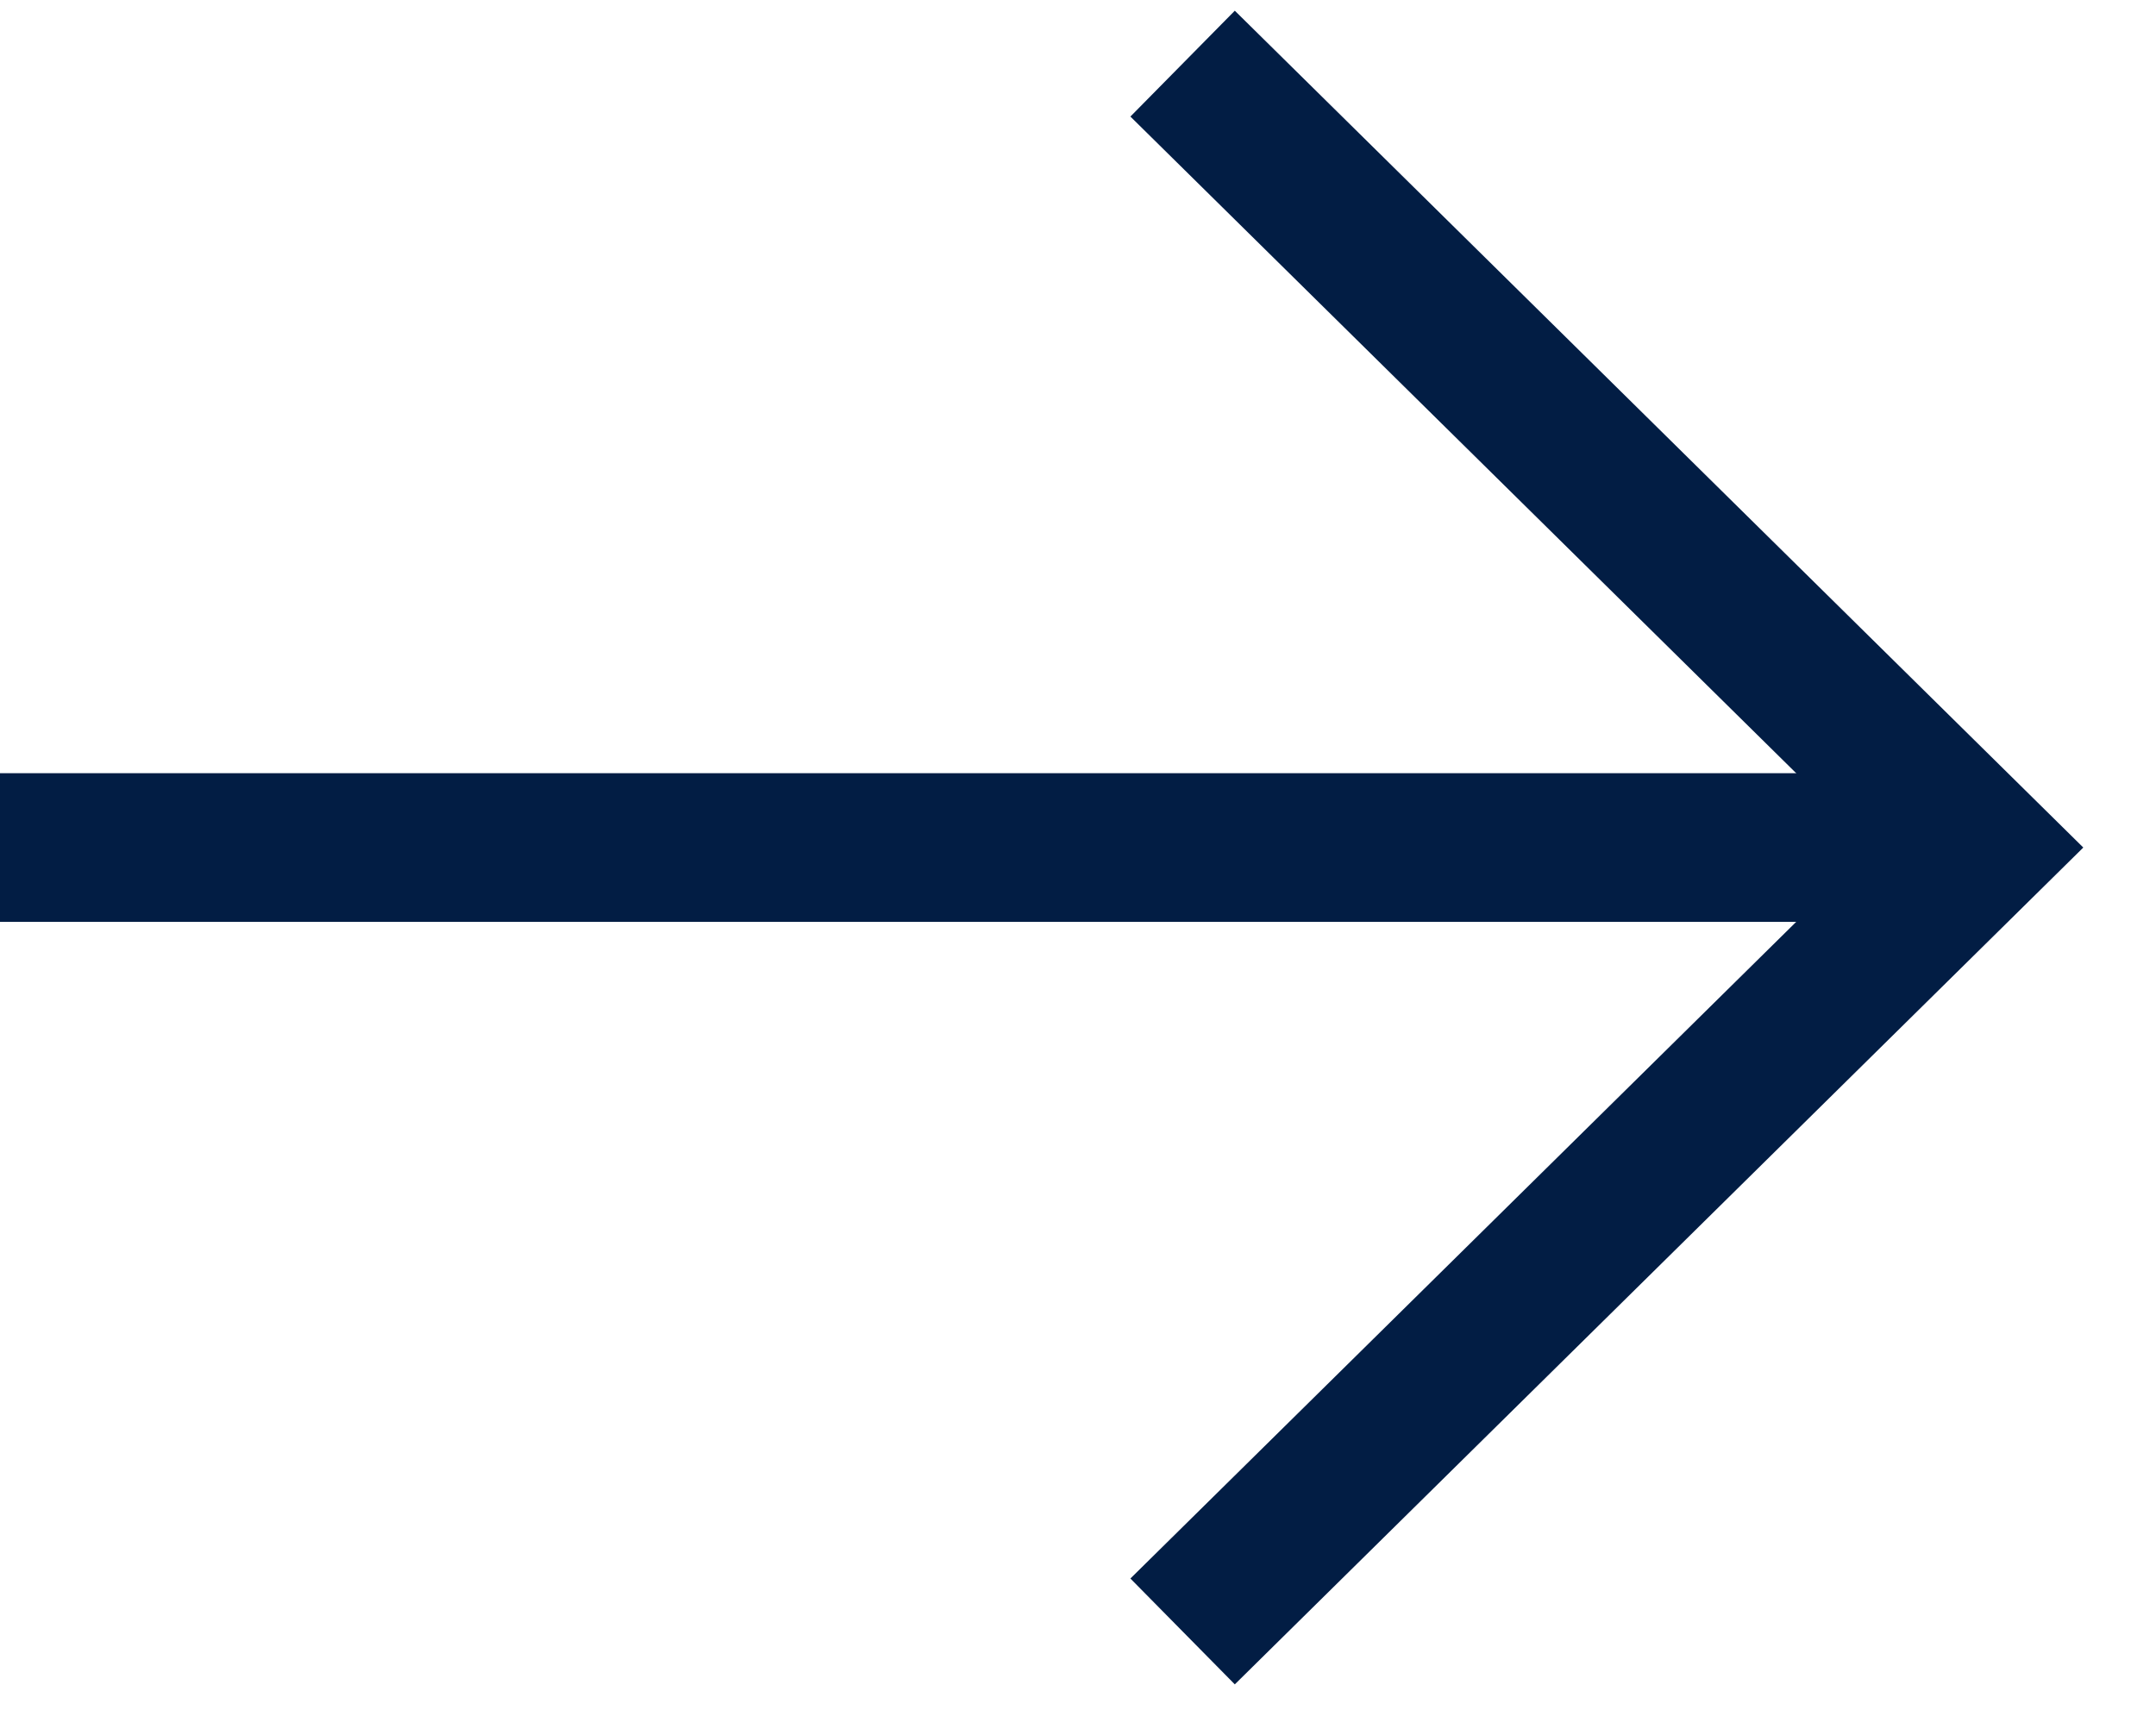
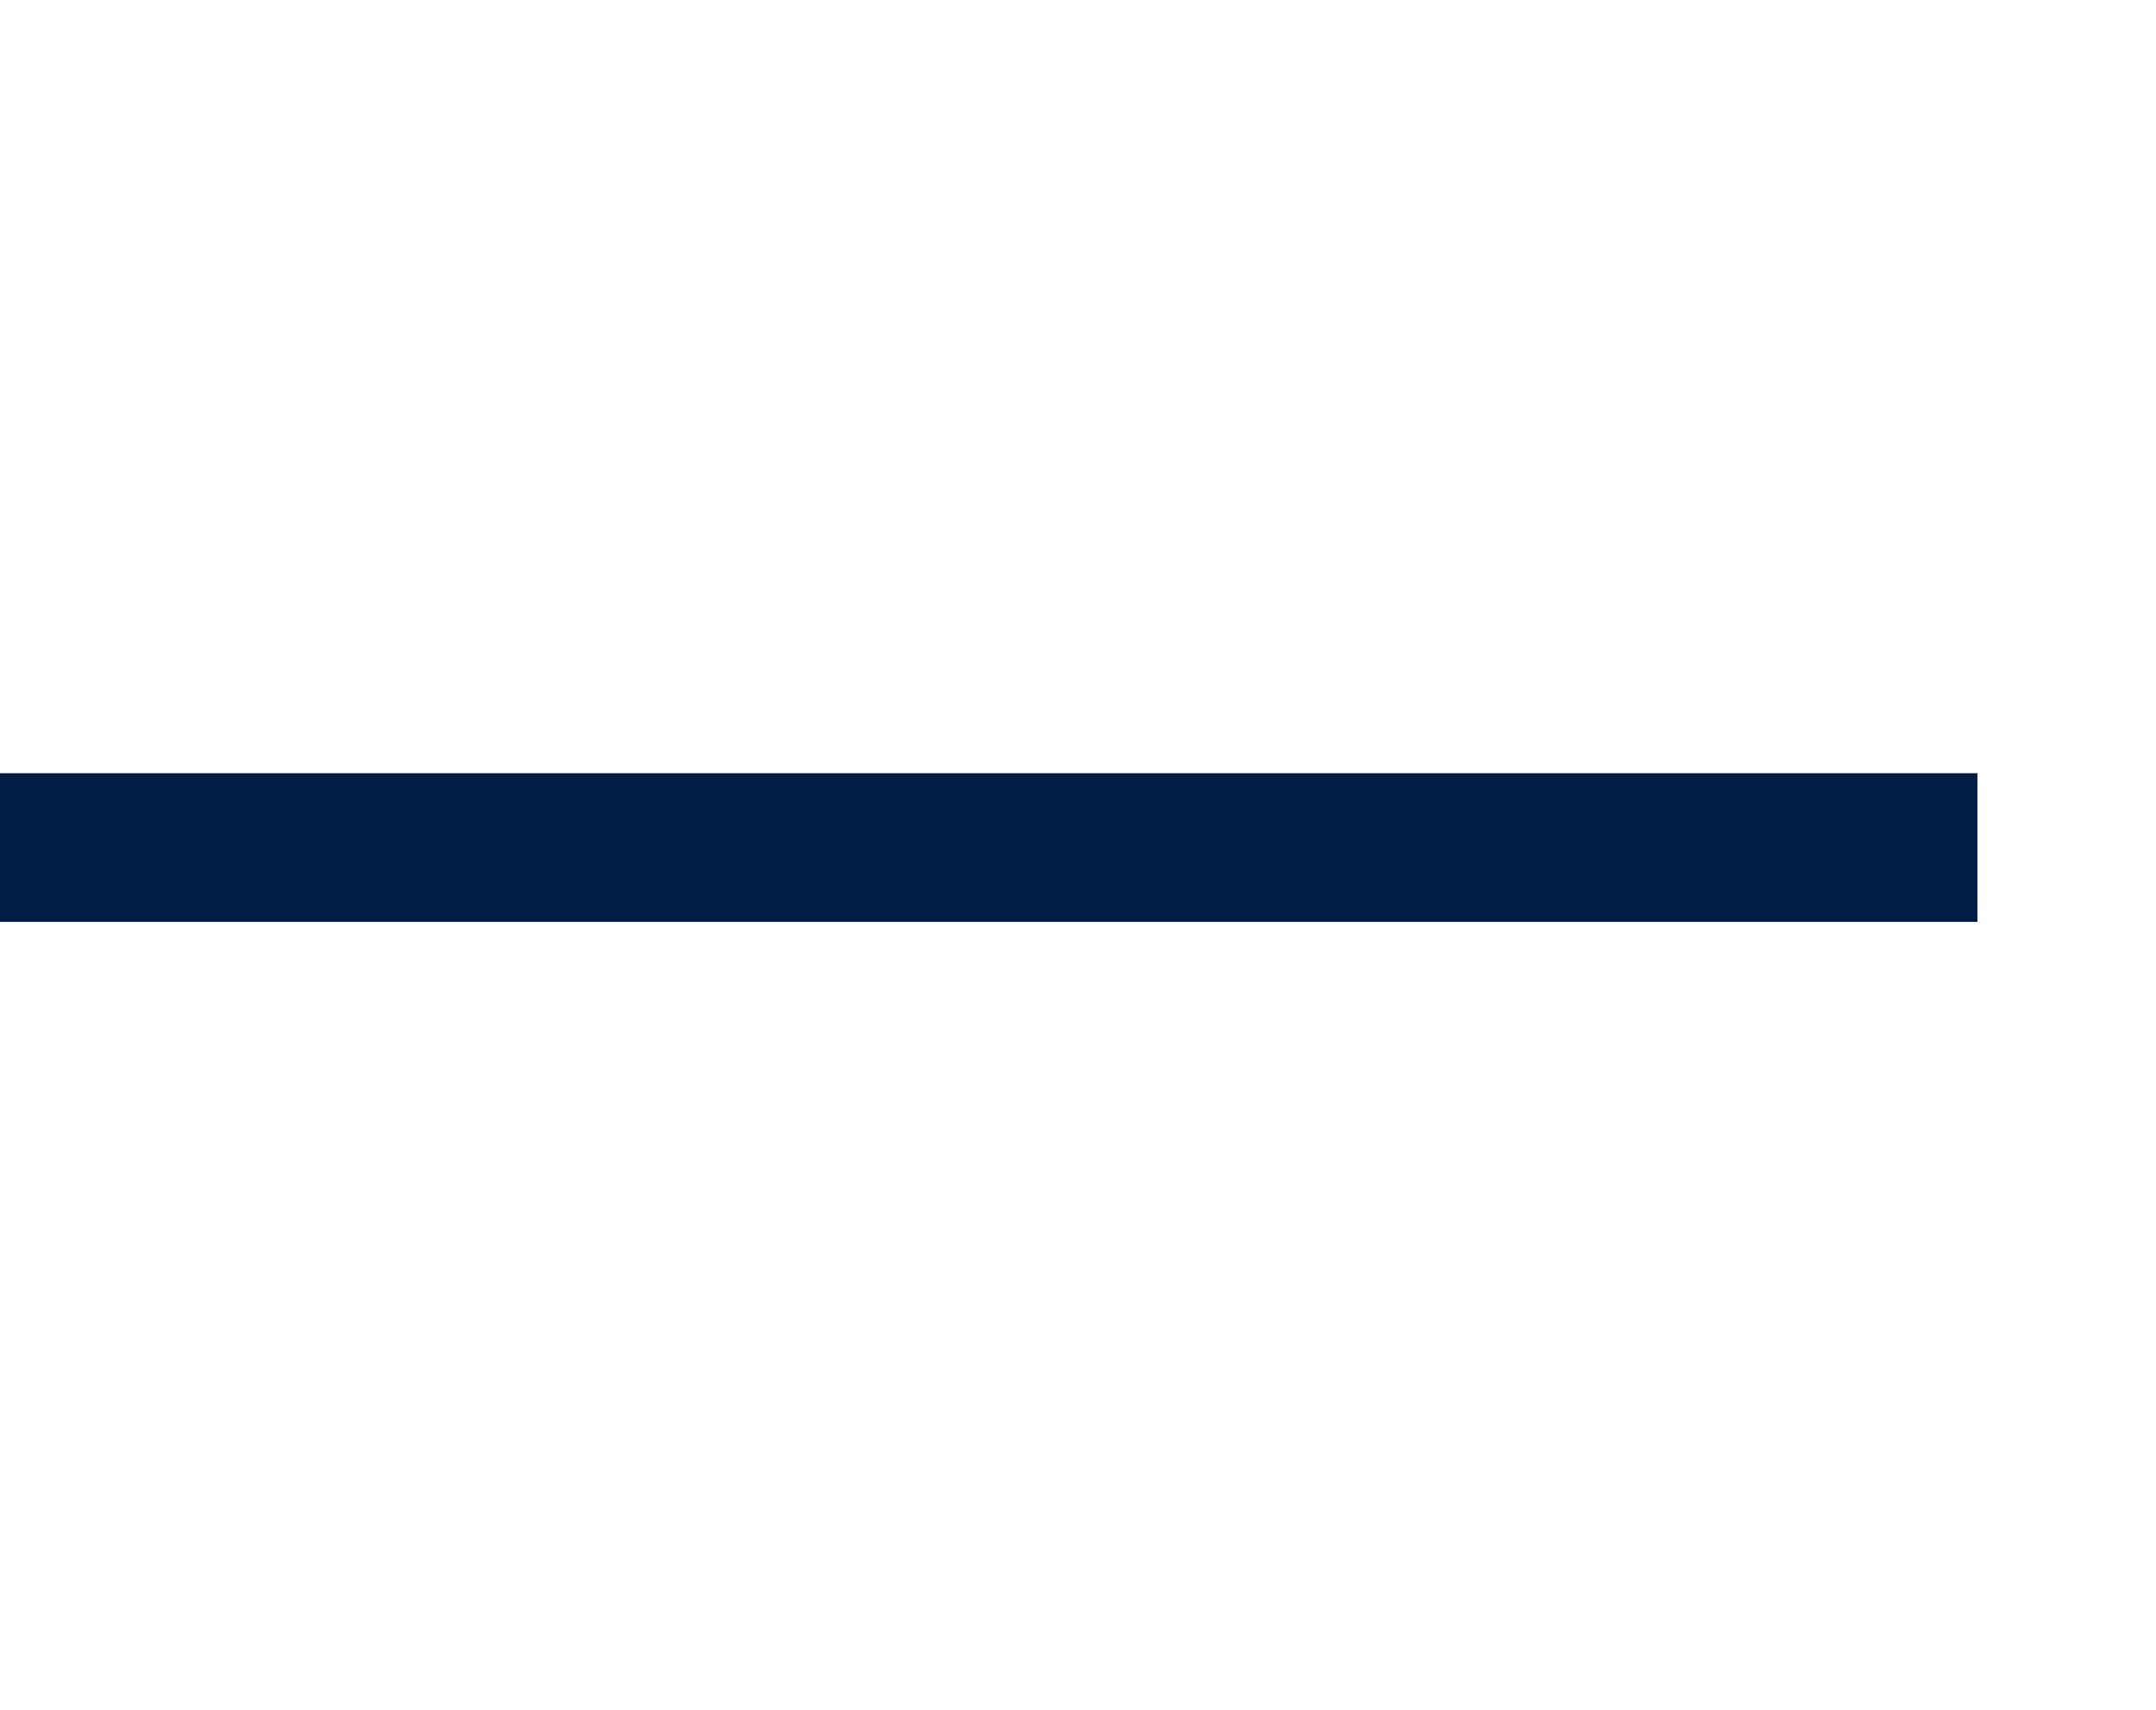
<svg xmlns="http://www.w3.org/2000/svg" width="29" height="23" viewBox="0 0 29 23" fill="none">
  <path d="M0 11.401H26.598" stroke="#021D44" stroke-width="2" />
-   <path d="M15.907 0.856L26.598 11.401L15.907 21.946" stroke="#021D44" stroke-width="2" />
</svg>